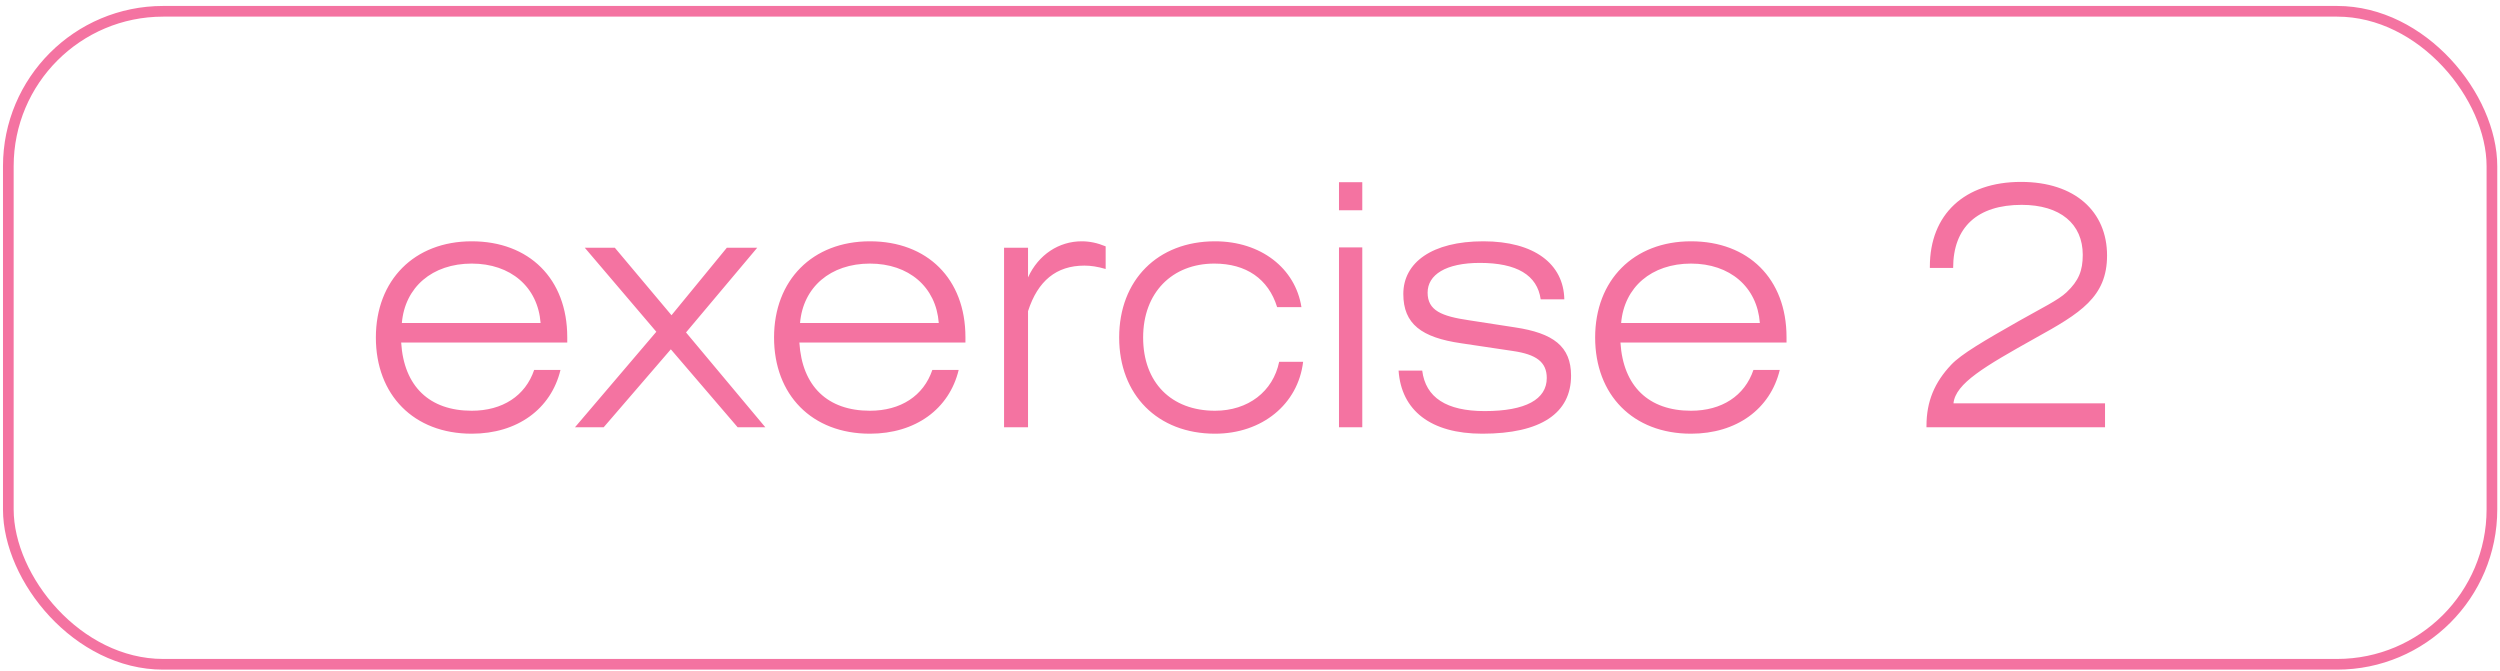
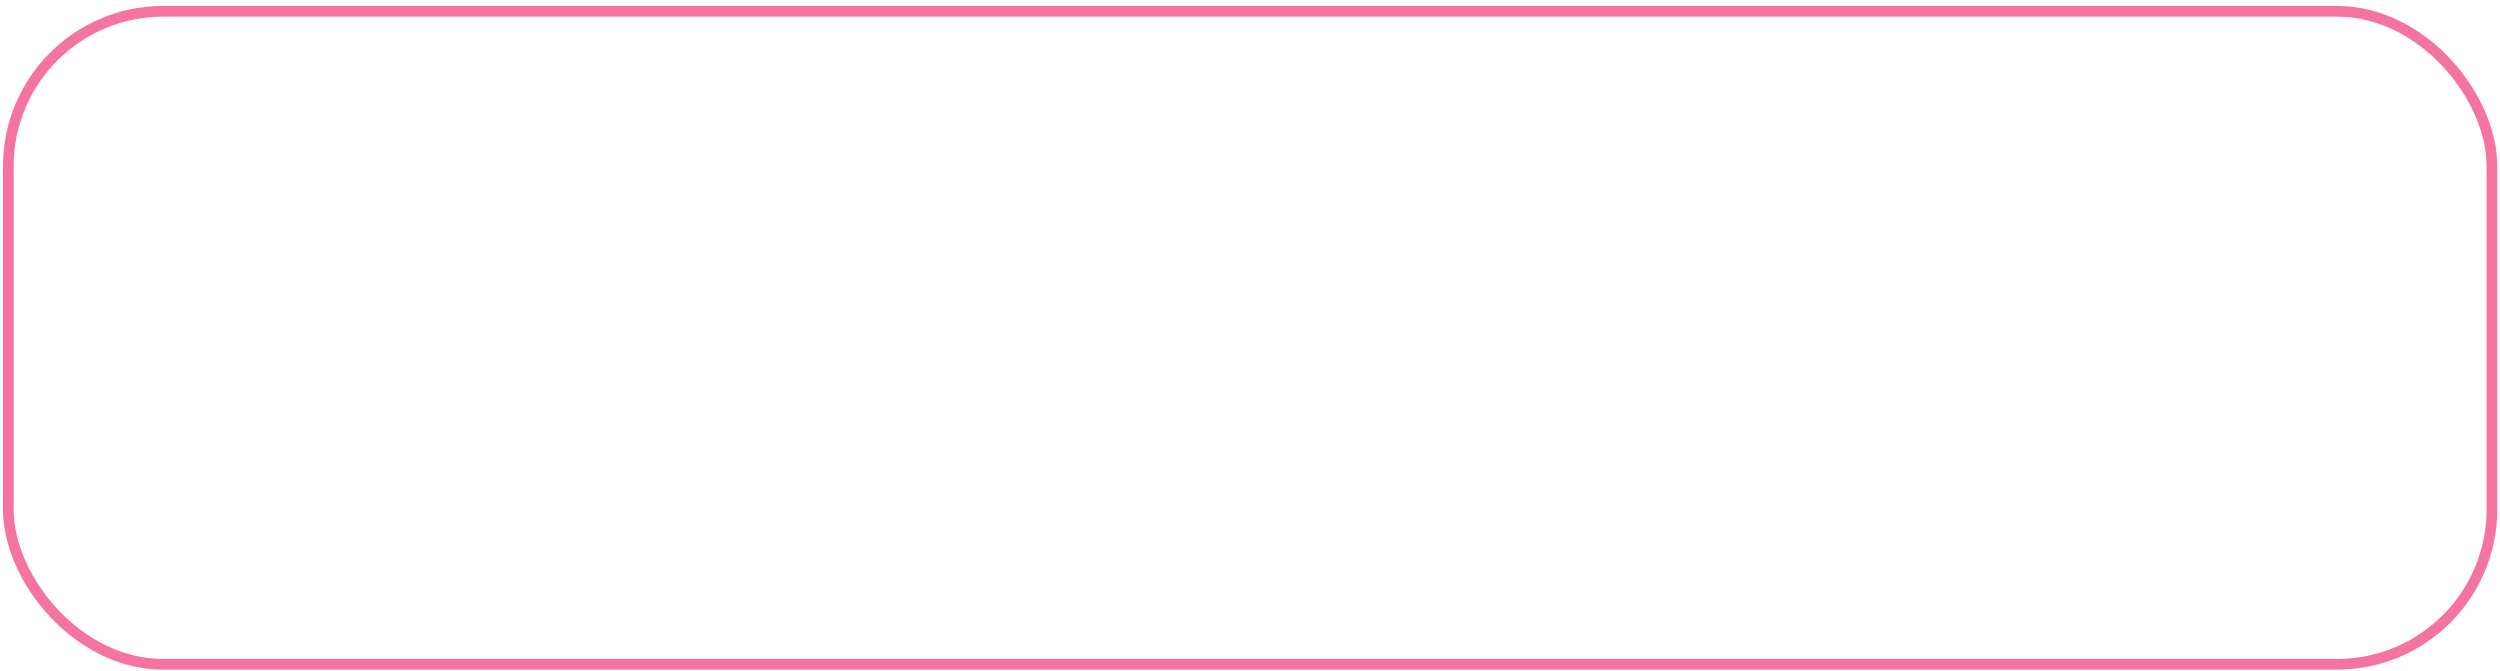
<svg xmlns="http://www.w3.org/2000/svg" width="242" height="65" viewBox="0 0 242 65" fill="none">
-   <path d="M54.256 35.807C53.341 39.597 50.074 41.982 45.663 41.982C40.043 41.982 36.384 38.225 36.384 32.67C36.384 27.116 40.109 23.358 45.663 23.358C51.218 23.358 54.91 26.985 54.91 32.638V33.16H38.834C39.096 37.408 41.579 39.76 45.663 39.76C48.636 39.76 50.858 38.323 51.708 35.807H54.256ZM38.9 31.265H52.329C52.067 27.769 49.421 25.515 45.663 25.515C41.84 25.515 39.194 27.802 38.9 31.265ZM58.435 41.361H55.657L63.532 32.115L56.605 23.979H59.513L65.002 30.514L70.36 23.979H73.301L66.407 32.18L74.085 41.361H71.406L64.937 33.814L58.435 41.361ZM92.801 35.807C91.886 39.597 88.618 41.982 84.207 41.982C78.588 41.982 74.928 38.225 74.928 32.67C74.928 27.116 78.653 23.358 84.207 23.358C89.762 23.358 93.454 26.985 93.454 32.638V33.16H77.379C77.64 37.408 80.123 39.76 84.207 39.76C87.181 39.76 89.403 38.323 90.252 35.807H92.801ZM77.444 31.265H90.873C90.612 27.769 87.965 25.515 84.207 25.515C80.385 25.515 77.738 27.802 77.444 31.265ZM99.513 41.361H97.193V23.979H99.513V26.854C100.526 24.633 102.519 23.358 104.708 23.358C105.492 23.358 106.244 23.522 107.028 23.848V26.038C106.244 25.809 105.59 25.711 104.969 25.711C102.257 25.711 100.46 27.181 99.513 30.122V41.361ZM123.823 35.023H126.142C125.652 39.139 122.156 41.982 117.615 41.982C112.06 41.982 108.335 38.225 108.335 32.67C108.335 27.116 112.06 23.358 117.615 23.358C122.058 23.358 125.391 25.972 125.979 29.73H123.627C122.777 26.985 120.621 25.515 117.549 25.515C113.465 25.515 110.655 28.325 110.655 32.67C110.655 37.016 113.367 39.76 117.615 39.76C120.817 39.76 123.234 37.898 123.823 35.023ZM129.614 41.361V23.947H131.869V41.361H129.614ZM129.614 20.352V17.64H131.869V20.352H129.614ZM135.383 35.872H137.67C137.997 38.486 140.023 39.793 143.715 39.793C147.701 39.793 149.727 38.649 149.727 36.591C149.727 35.023 148.681 34.304 146.459 33.977L141.428 33.226C137.605 32.67 135.841 31.363 135.841 28.455C135.841 25.417 138.618 23.358 143.584 23.358C148.518 23.358 151.36 25.547 151.426 28.978H149.139C148.812 26.626 146.819 25.449 143.257 25.449C139.957 25.449 138.193 26.593 138.193 28.325C138.193 30.056 139.533 30.612 142.212 31.004L146.655 31.69C150.347 32.245 152.079 33.52 152.079 36.362C152.079 39.989 149.171 41.982 143.486 41.982C138.487 41.982 135.644 39.728 135.383 35.872ZM172.282 35.807C171.367 39.597 168.1 41.982 163.689 41.982C158.069 41.982 154.41 38.225 154.41 32.67C154.41 27.116 158.135 23.358 163.689 23.358C169.244 23.358 172.936 26.985 172.936 32.638V33.16H156.86C157.122 37.408 159.605 39.76 163.689 39.76C166.662 39.76 168.884 38.323 169.734 35.807H172.282ZM156.926 31.265H170.354C170.093 27.769 167.447 25.515 163.689 25.515C159.866 25.515 157.22 27.802 156.926 31.265ZM186.483 41.361V41.231C186.483 38.846 187.267 37.016 188.868 35.317C189.848 34.271 192.103 32.964 195.436 31.069C197.625 29.828 199.258 29.044 200.043 28.292C201.219 27.181 201.611 26.201 201.611 24.665C201.611 21.692 199.454 19.83 195.697 19.83C191.417 19.83 189.064 21.986 189.064 25.939H186.81V25.809C186.81 20.744 190.175 17.608 195.632 17.608C200.859 17.608 203.963 20.483 203.963 24.731C203.963 28.749 201.382 30.318 197.004 32.736C192.103 35.48 189.293 37.114 189.097 39.041H203.767V41.361H186.483Z" fill="#F473A1" />
  <rect x="0.806" y="1.093" width="240.412" height="63.21" rx="14.991" stroke="#F473A1" stroke-width="1.034" />
</svg>